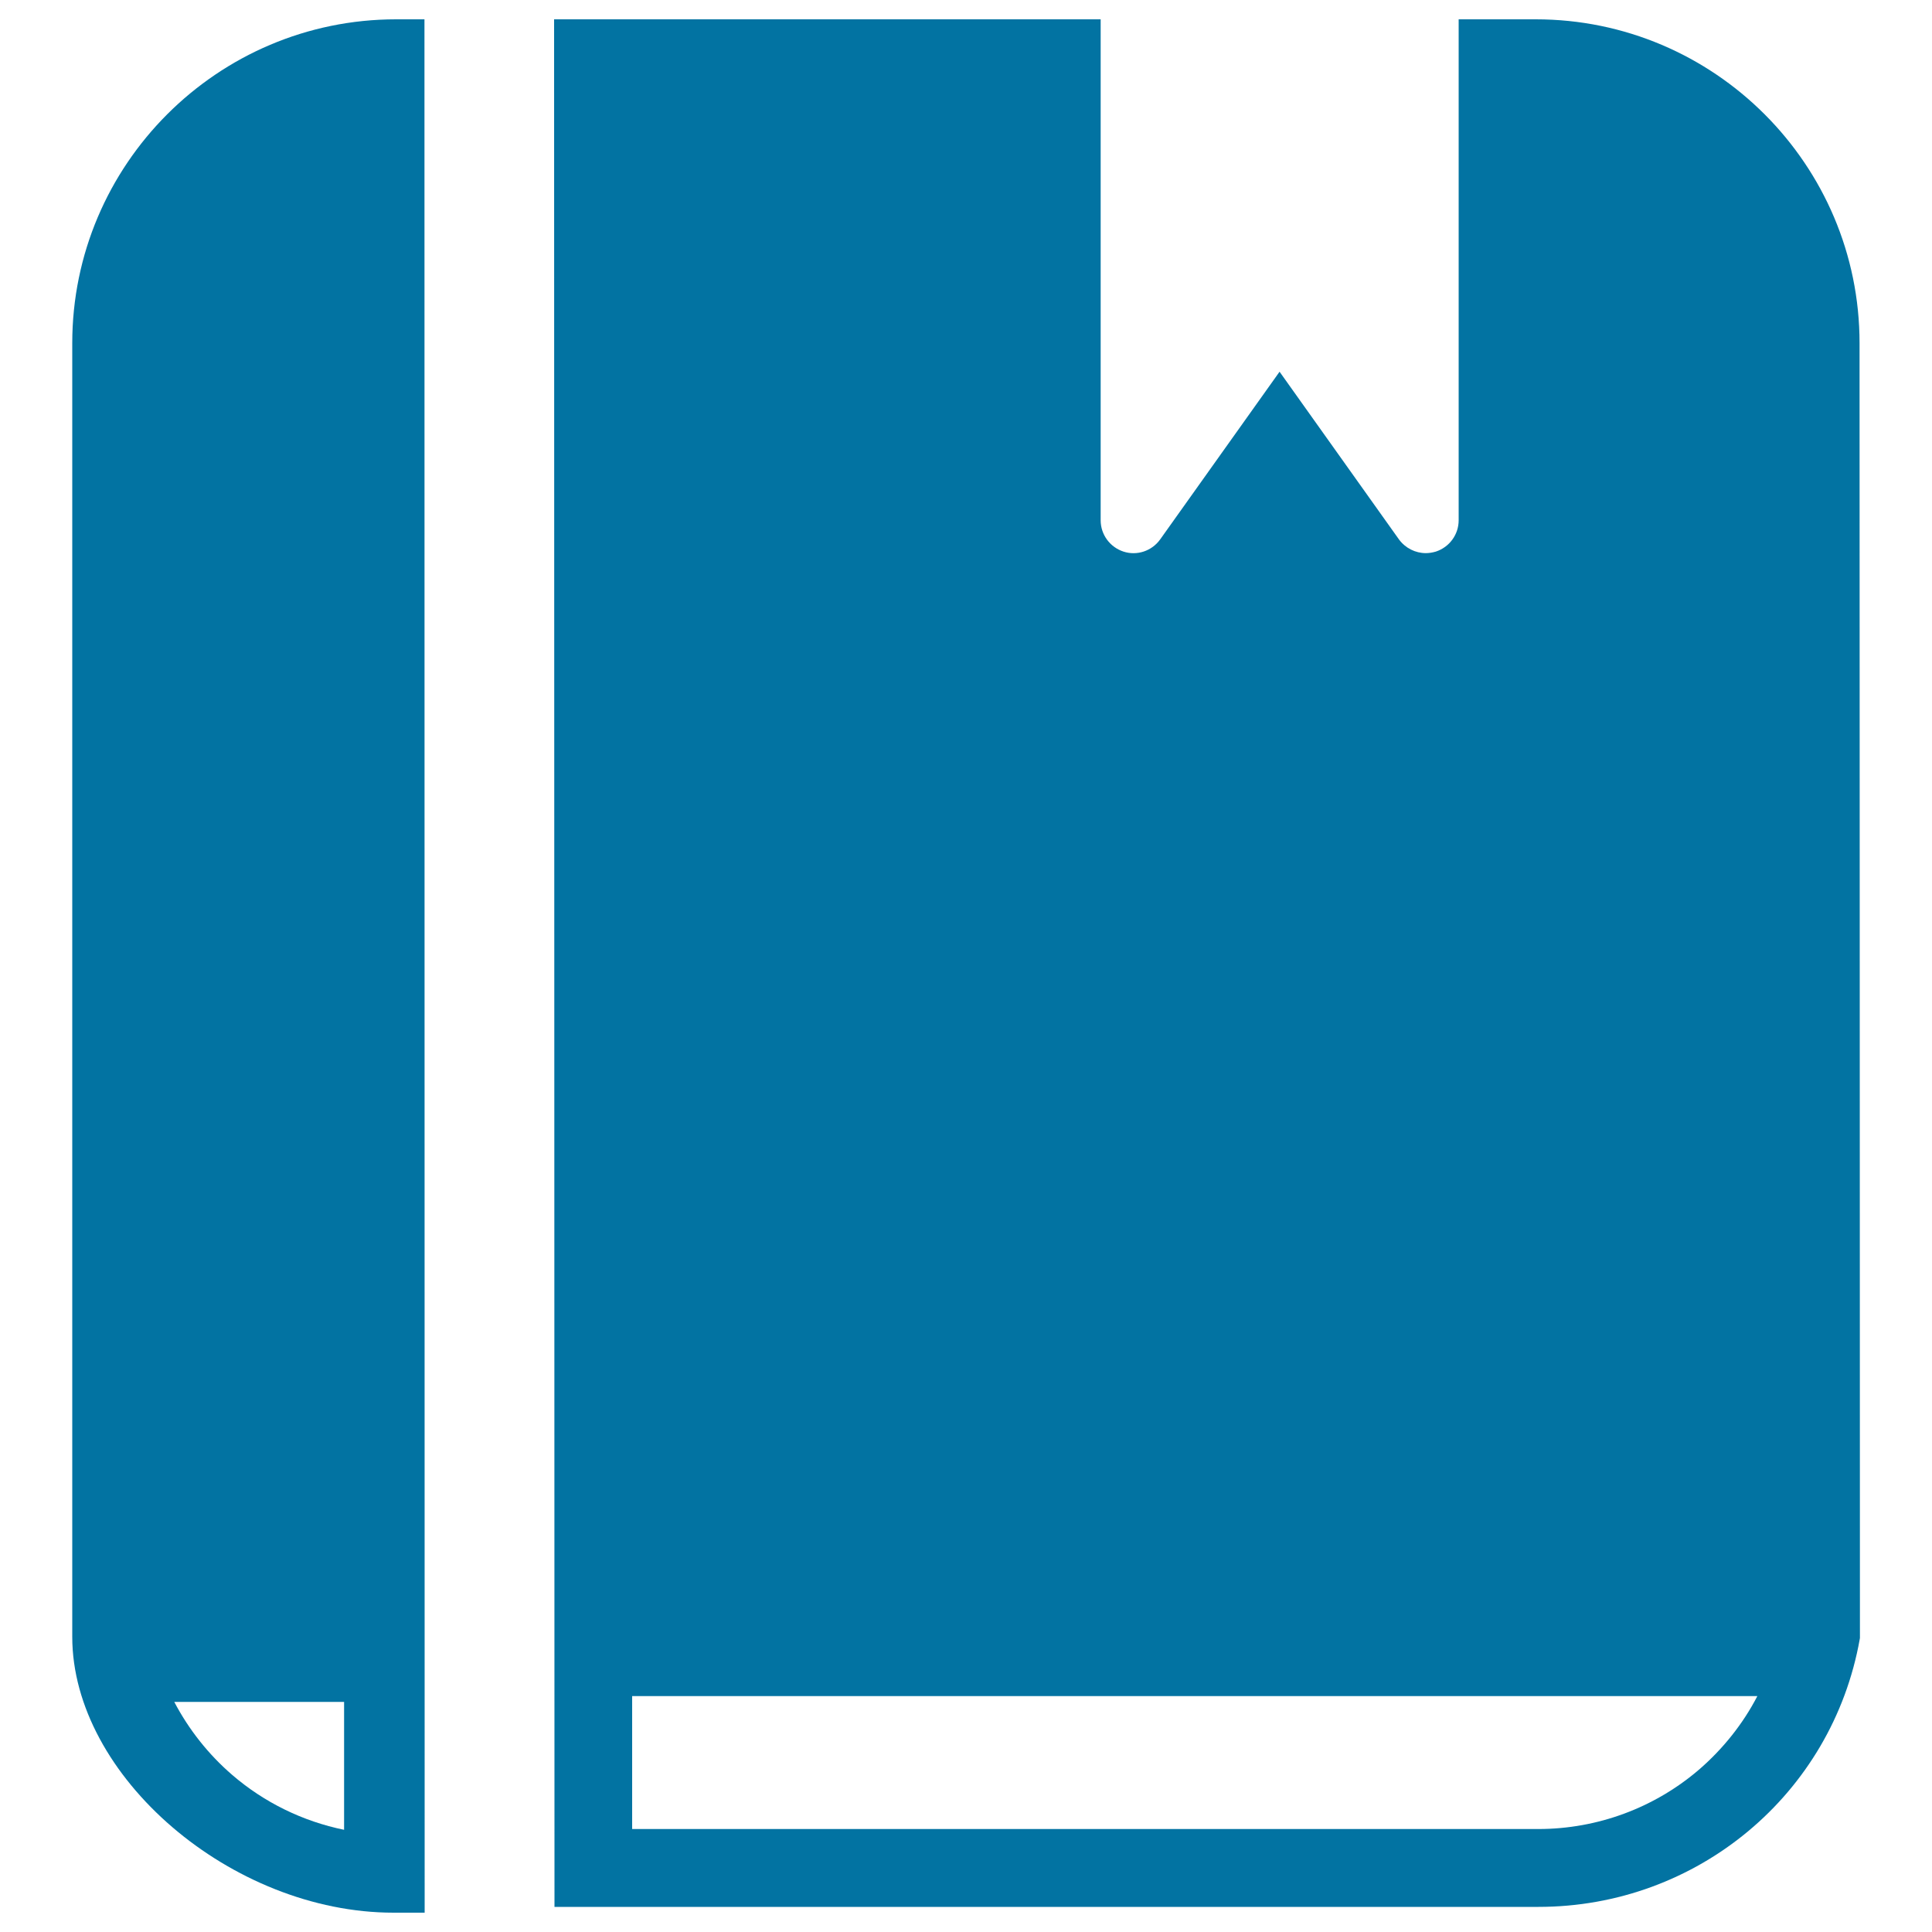
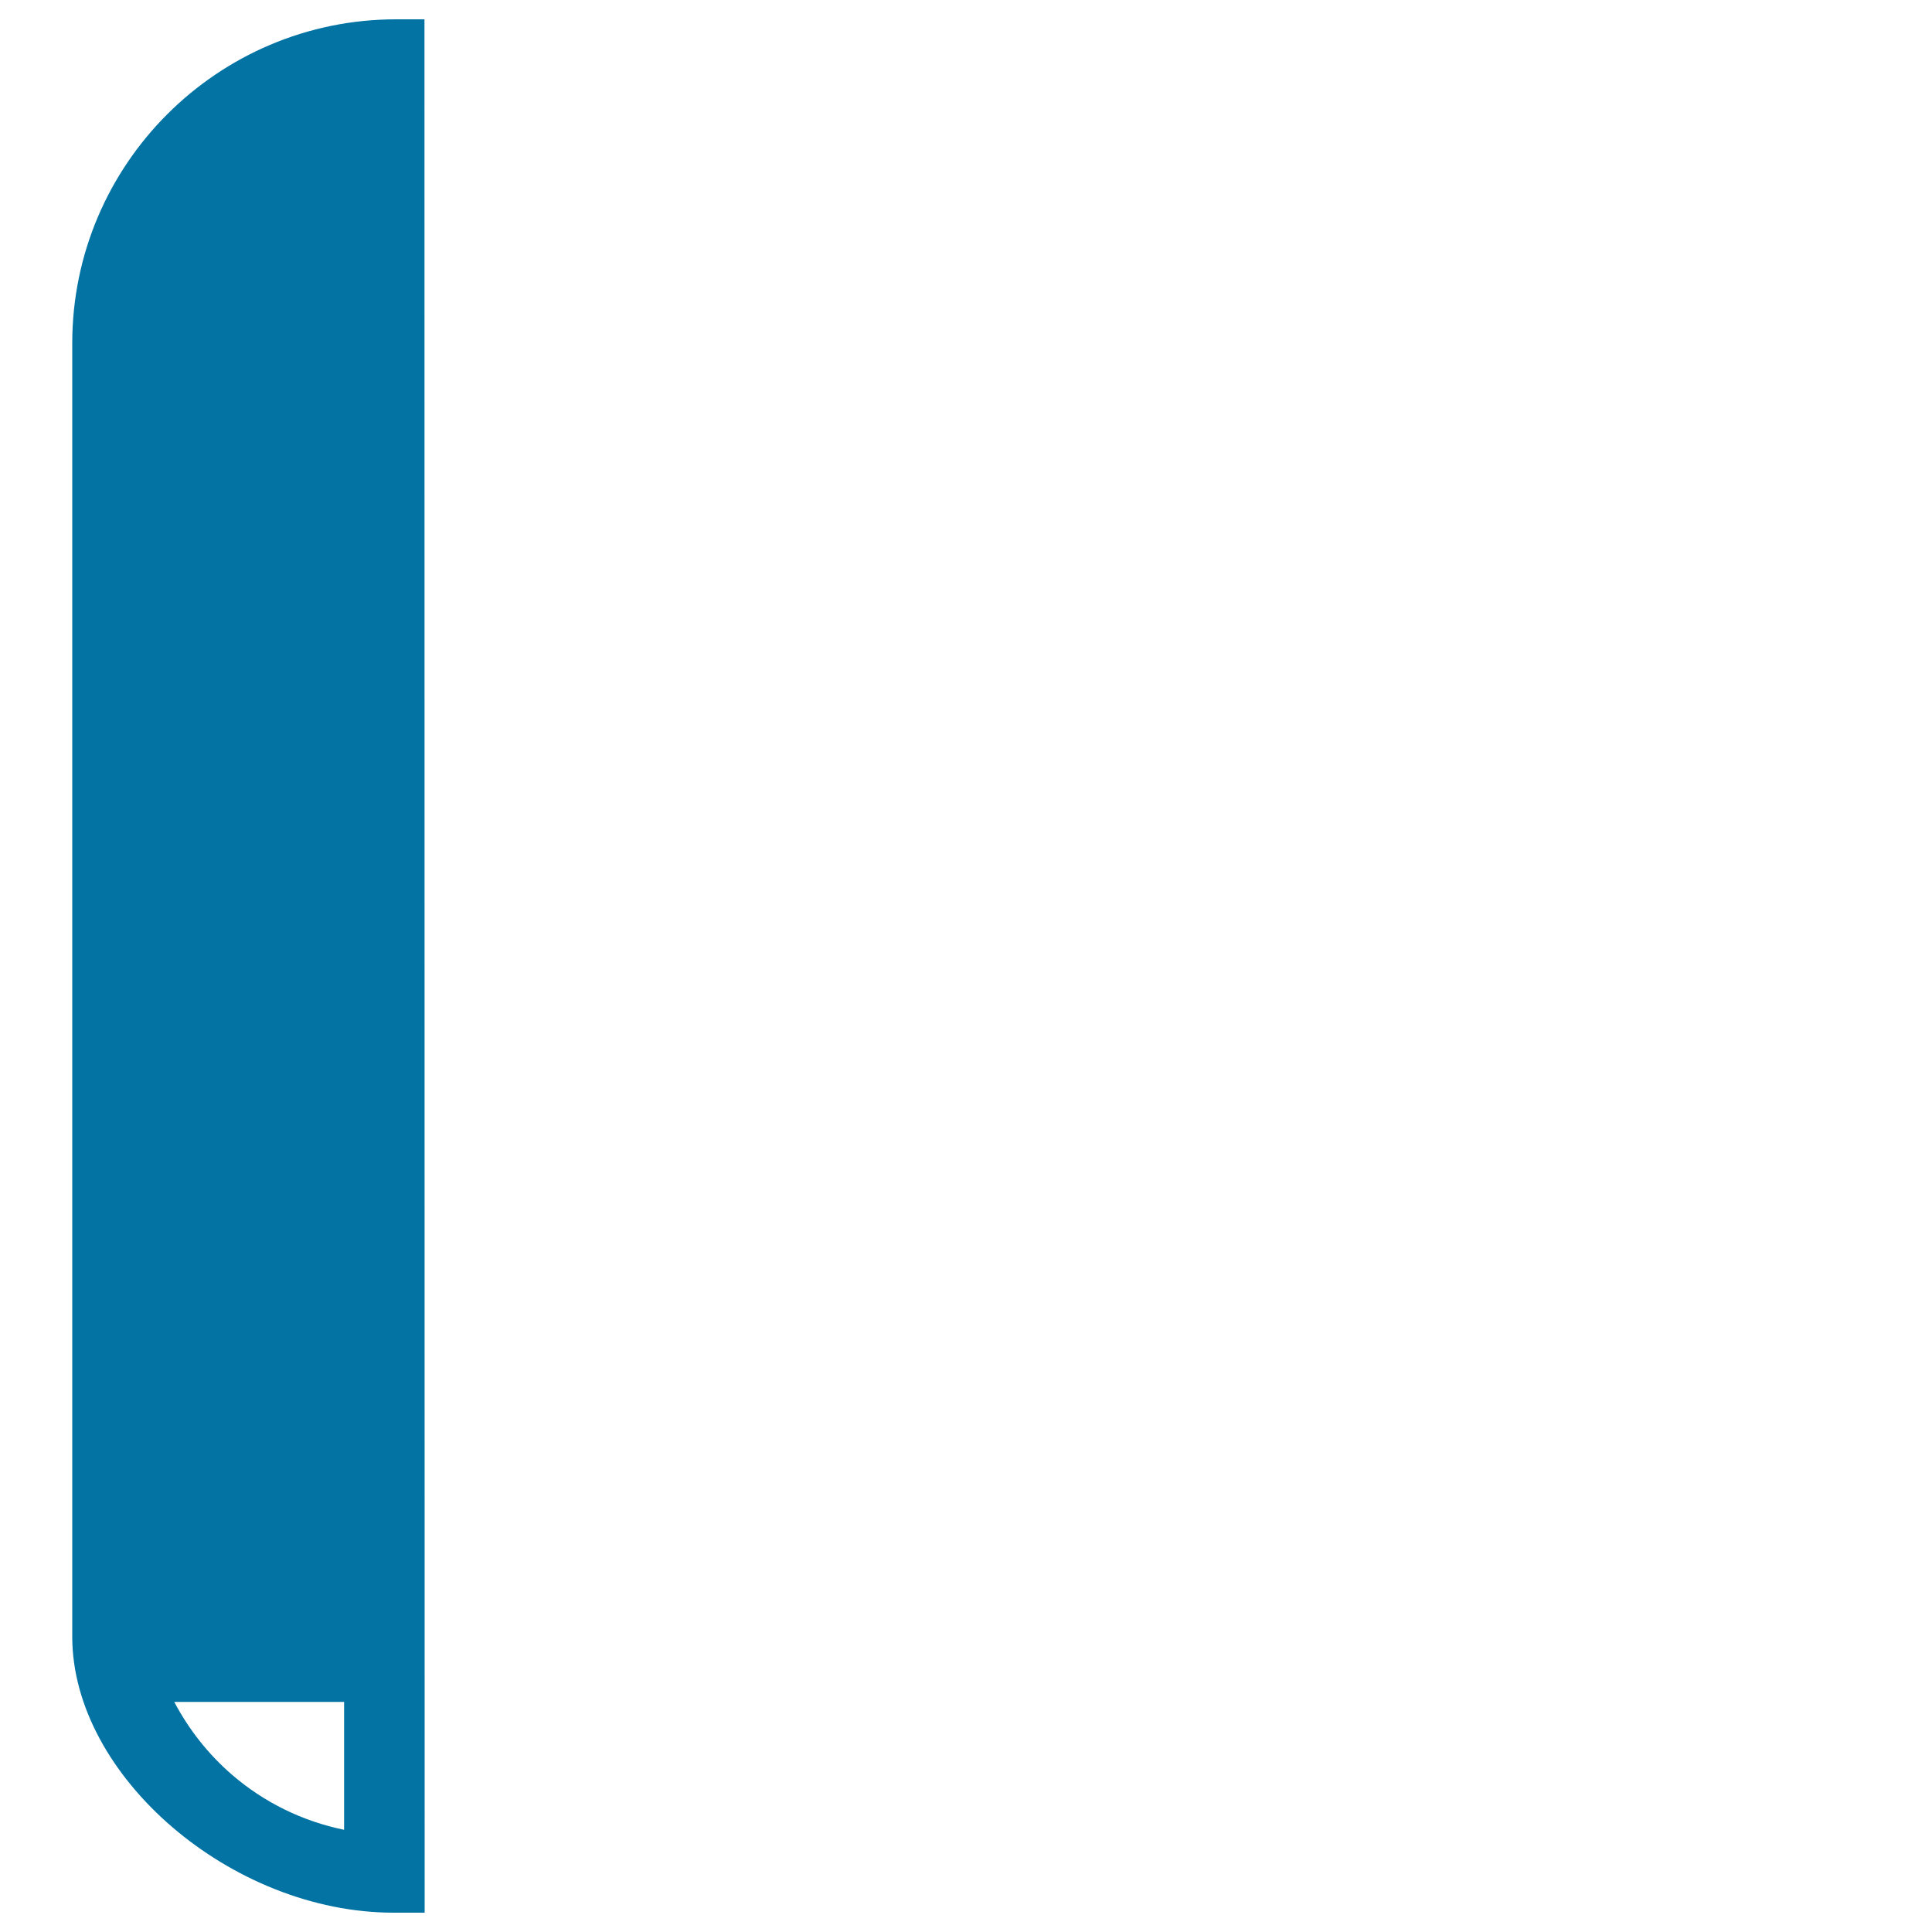
<svg xmlns="http://www.w3.org/2000/svg" viewBox="0 0 1000 1000" style="fill:#0273a2">
  <title>Bookmark SVG icon</title>
  <g>
    <g>
      <path d="M205,10C112.6,10,37.4,85.2,37.4,177.6v669.6c0,72.1,82.4,142.8,166.3,142.8h16.1l-0.1-980H205L205,10z M178.1,947.1c-21.4-4.4-41.3-14.1-57.9-28.4c-12.3-10.6-22.5-23.5-30-37.8h87.9V947.1z" />
-       <path d="M962.5,177.6C962.5,85.2,887.3,10,794.9,10h-7.5H755v259.3c0,7.4-4.8,13.9-11.8,16.2c-1.7,0.5-3.5,0.8-5.2,0.8c-5.4,0-10.6-2.6-13.9-7.1l-61.8-86.8l-61.8,86.8c-4.3,6-12,8.6-19,6.3c-7-2.3-11.8-8.8-11.8-16.2V10H286.8l0.2,977h509.3c82.1,0,152-58.3,166.3-138.6l0.1-0.6L962.5,177.6z M879.7,915.7c-23.2,20-52.8,31-83.5,31h-469v-68.8h582.4C902.2,892.2,891.9,905.1,879.7,915.7z" />
    </g>
  </g>
</svg>